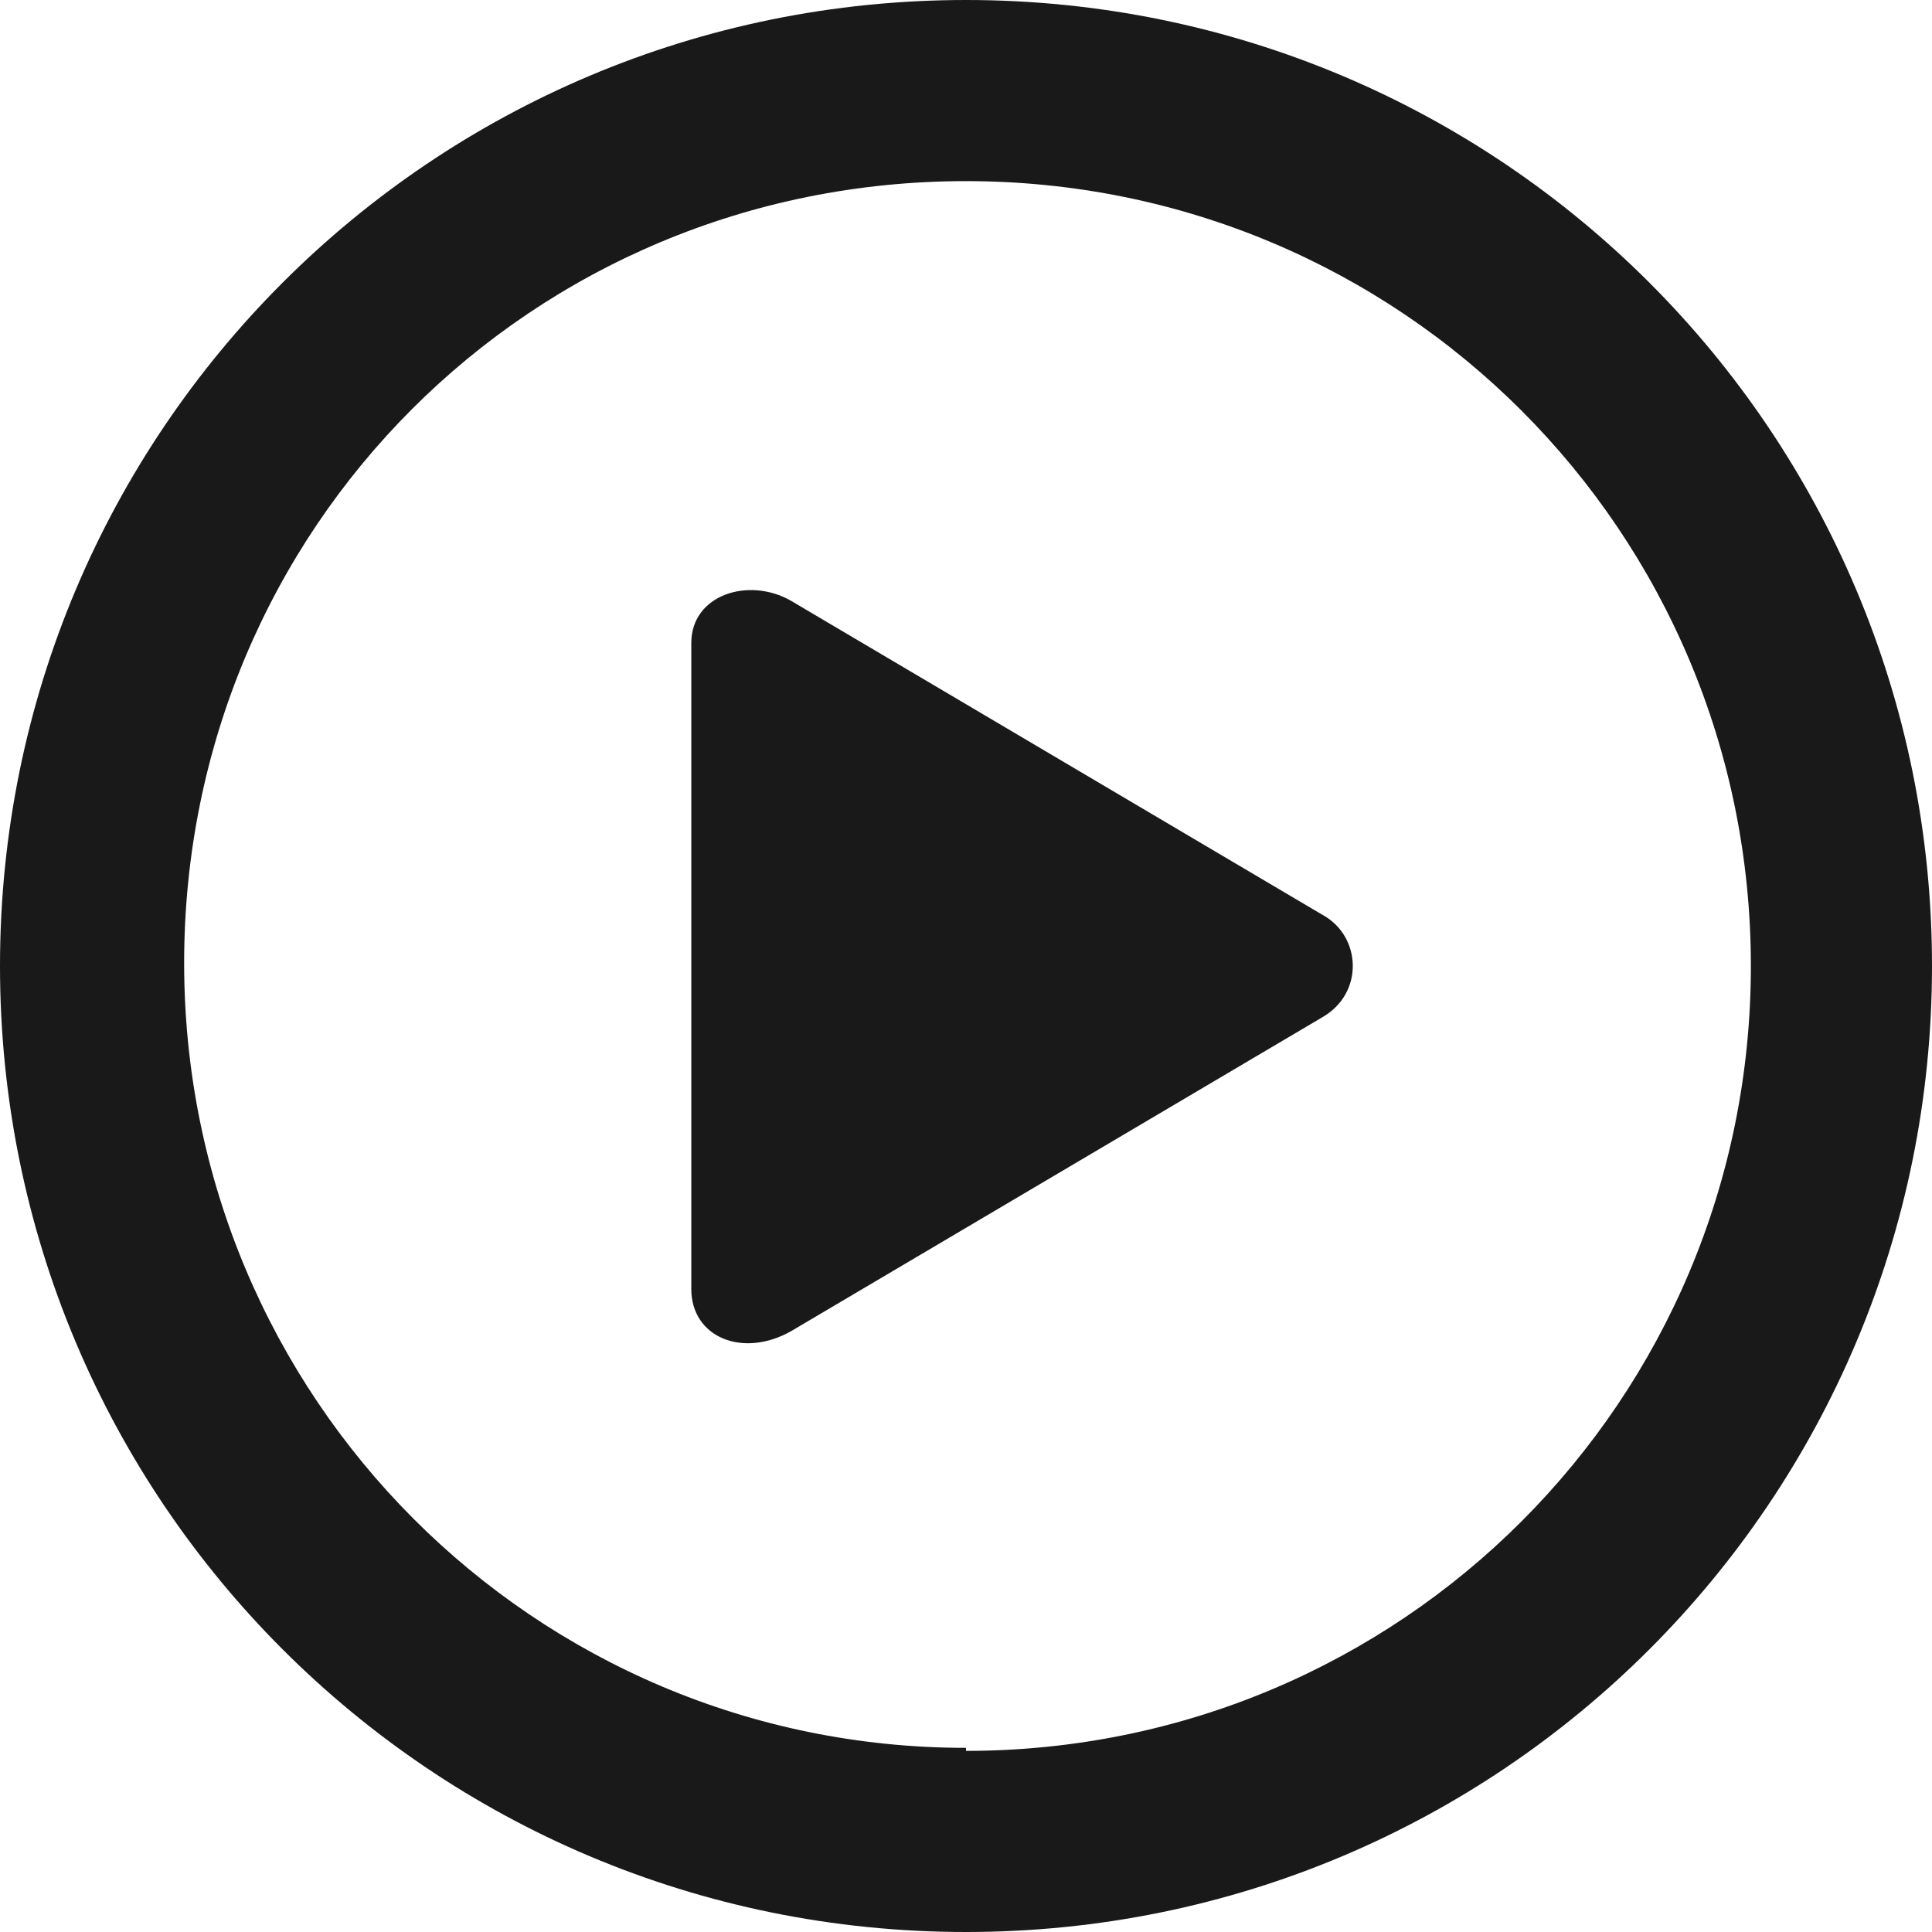
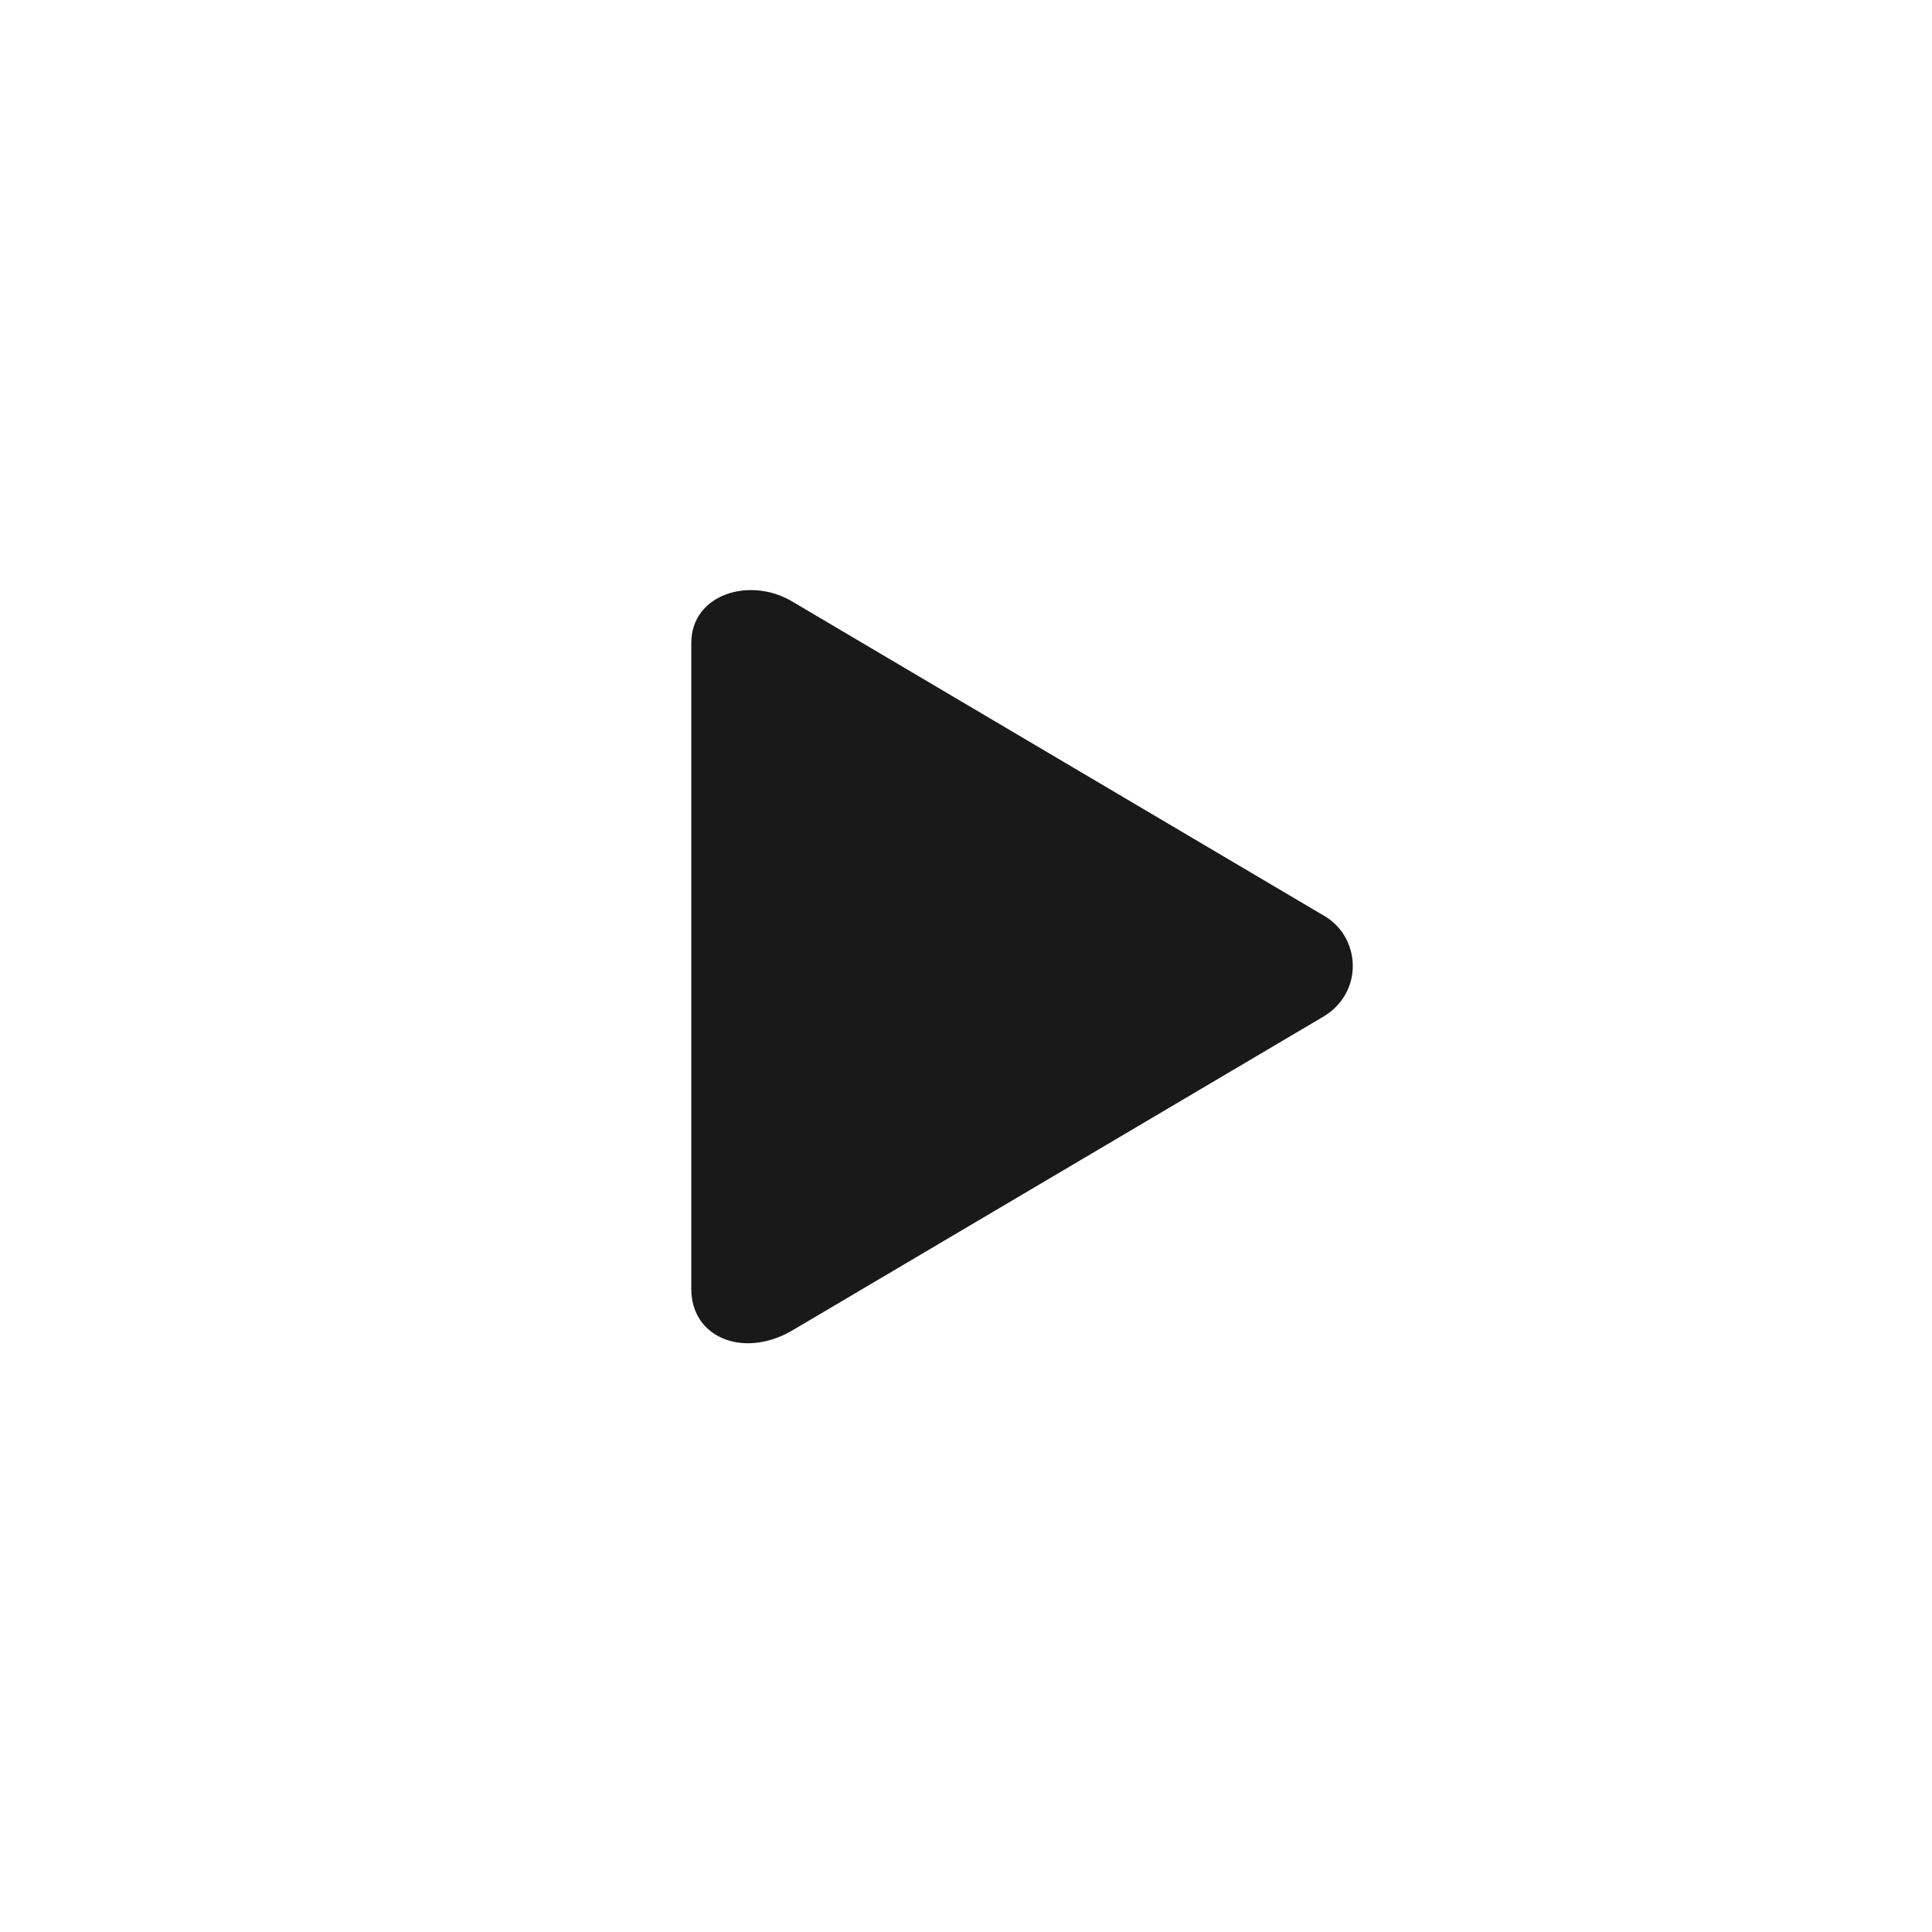
<svg xmlns="http://www.w3.org/2000/svg" id="Layer_1" version="1.1" viewBox="0 0 64 64">
  <defs>
    <style>
      .st0 {
        fill-opacity: .9;
      }

      .st1 {
        fill-opacity: 0;
      }
    </style>
  </defs>
  <rect class="st1" width="64" height="64" />
-   <path class="st0" d="M32,64c17.7,0,32-14.3,32-32S49.7,0,32,0,0,14.3,0,32s14.3,32,32,32ZM32,57.9c-14.3,0-25.9-11.6-25.9-26S17.6,6,32,6s26,11.6,26,26-11.6,26-26,26Z" />
-   <path class="st0" d="M26.2,44.1l17.6-10.4c1.4-.8,1.3-2.7,0-3.4l-17.6-10.4c-1.4-.8-3.3-.2-3.3,1.4v21.4c0,1.6,1.7,2.3,3.3,1.4Z" />
+   <path class="st0" d="M26.2,44.1l17.6-10.4c1.4-.8,1.3-2.7,0-3.4l-17.6-10.4c-1.4-.8-3.3-.2-3.3,1.4v21.4c0,1.6,1.7,2.3,3.3,1.4" />
</svg>